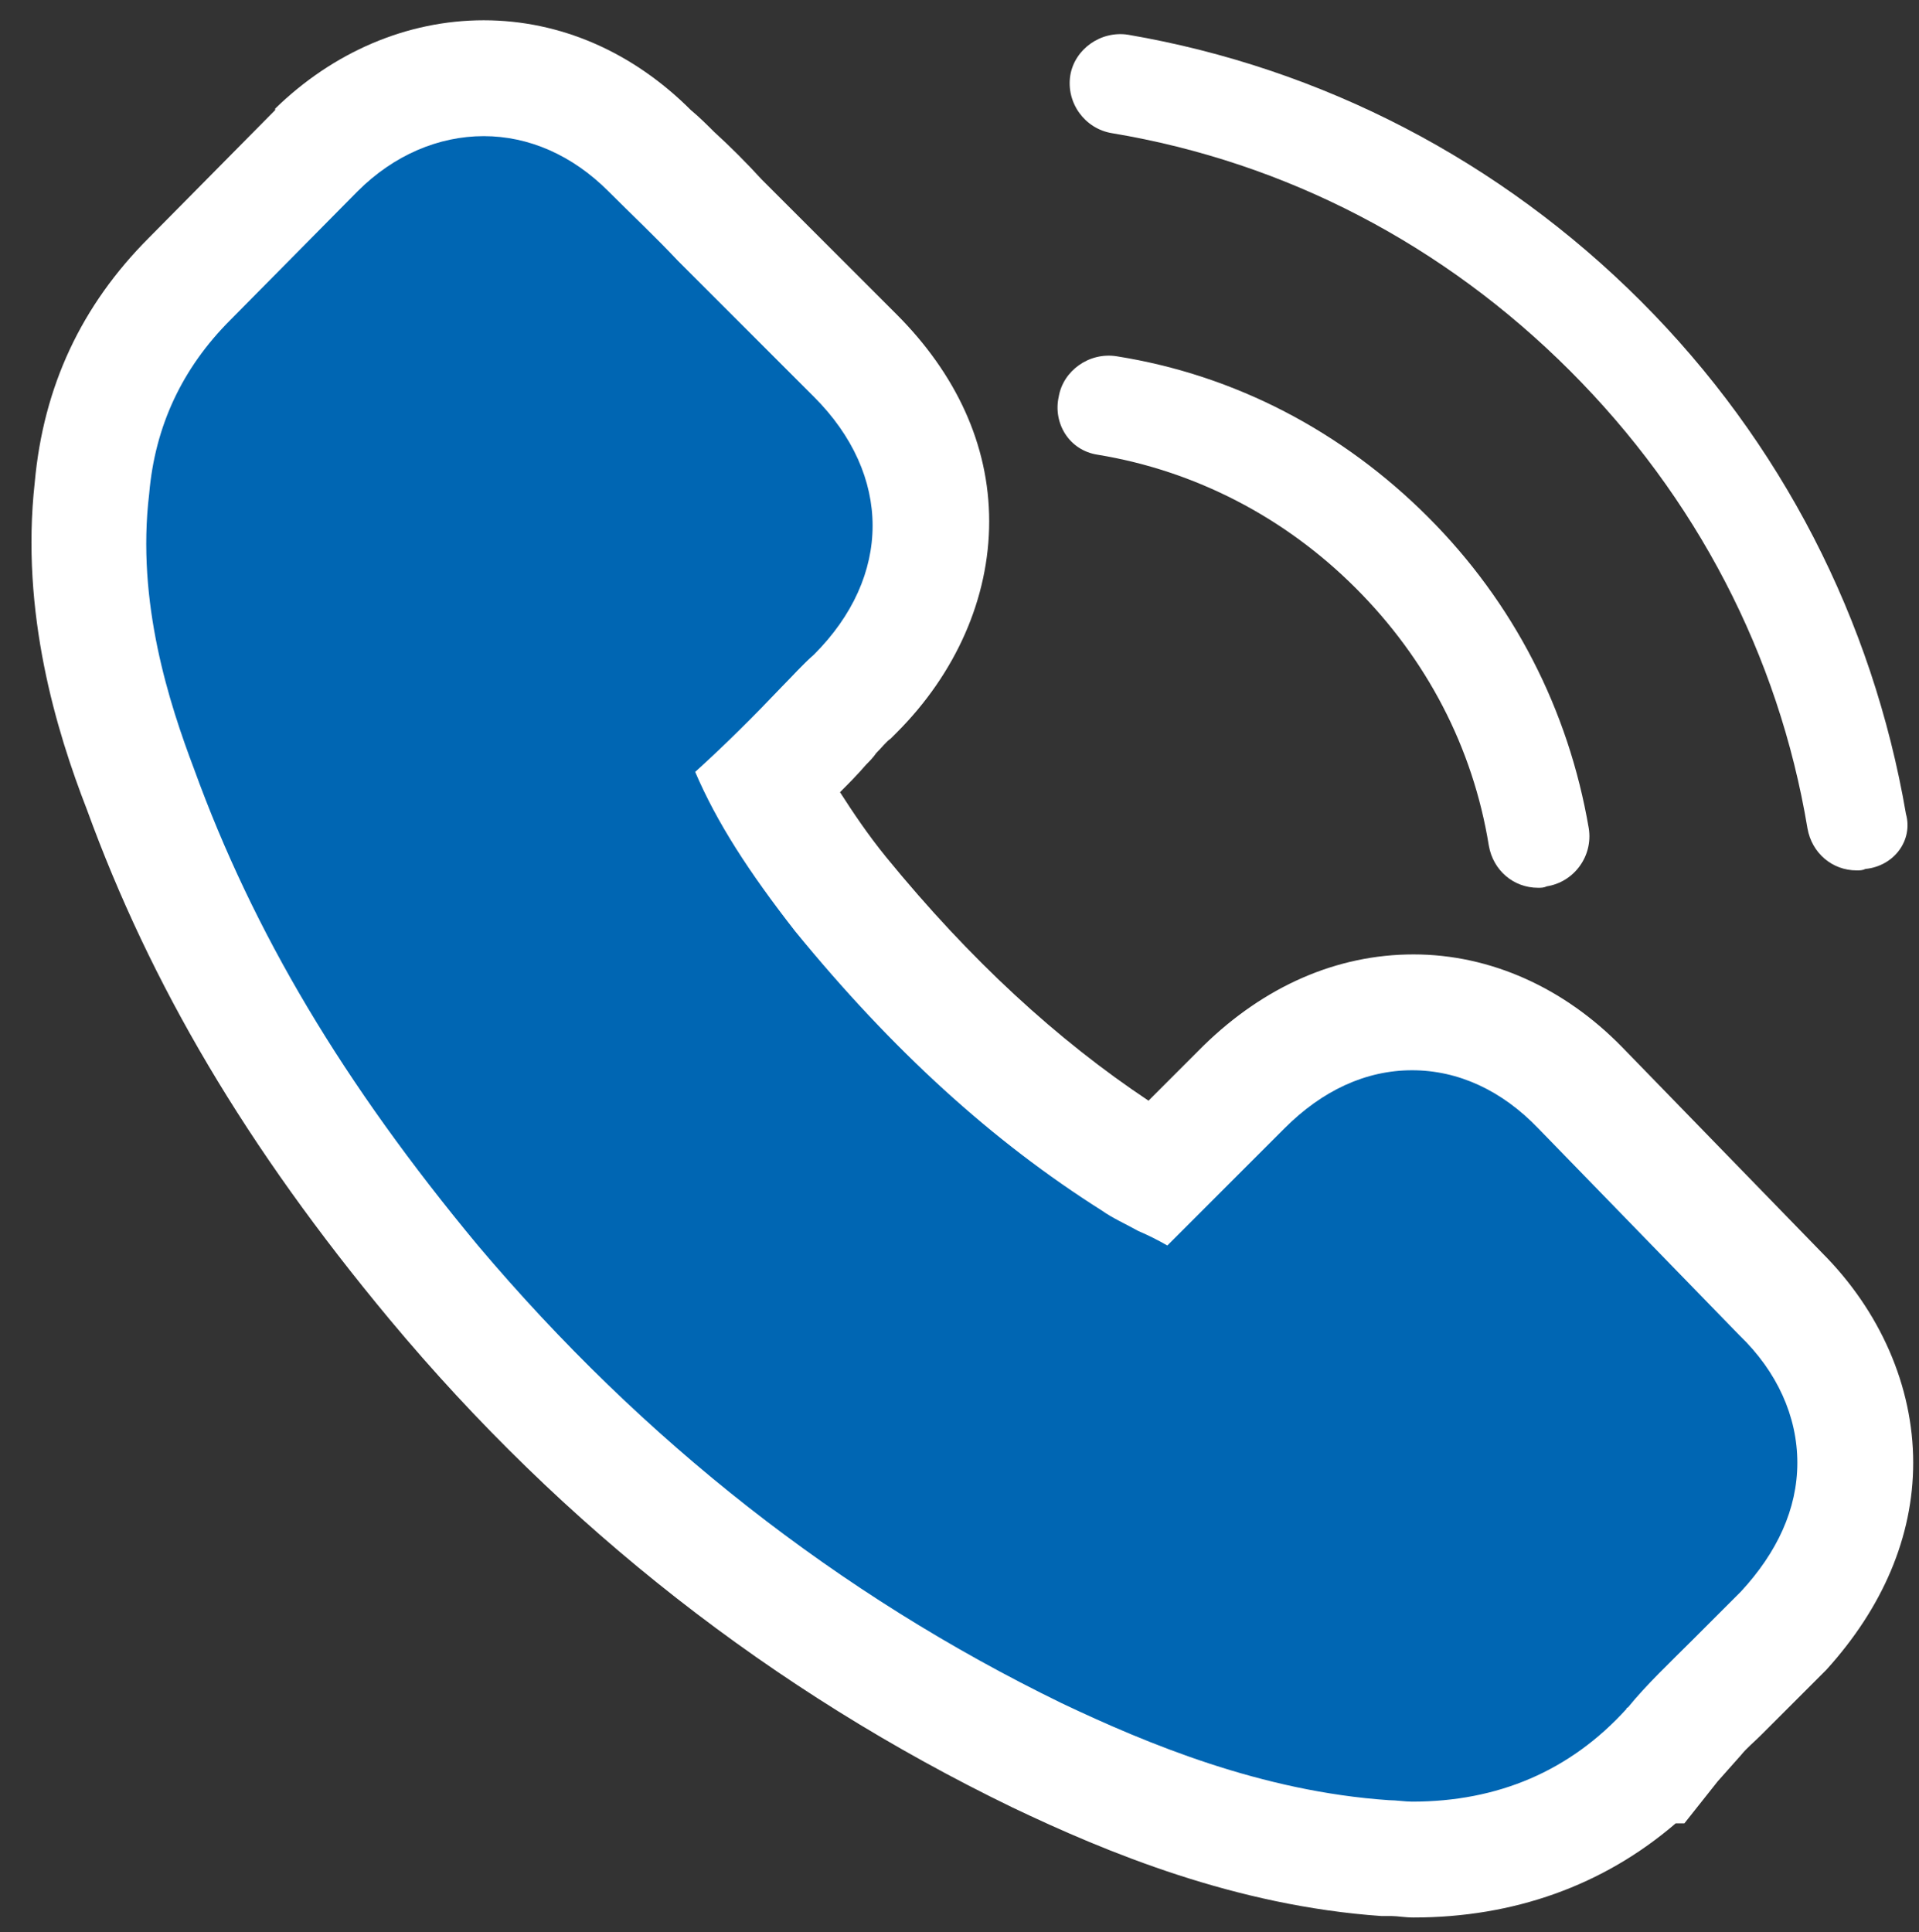
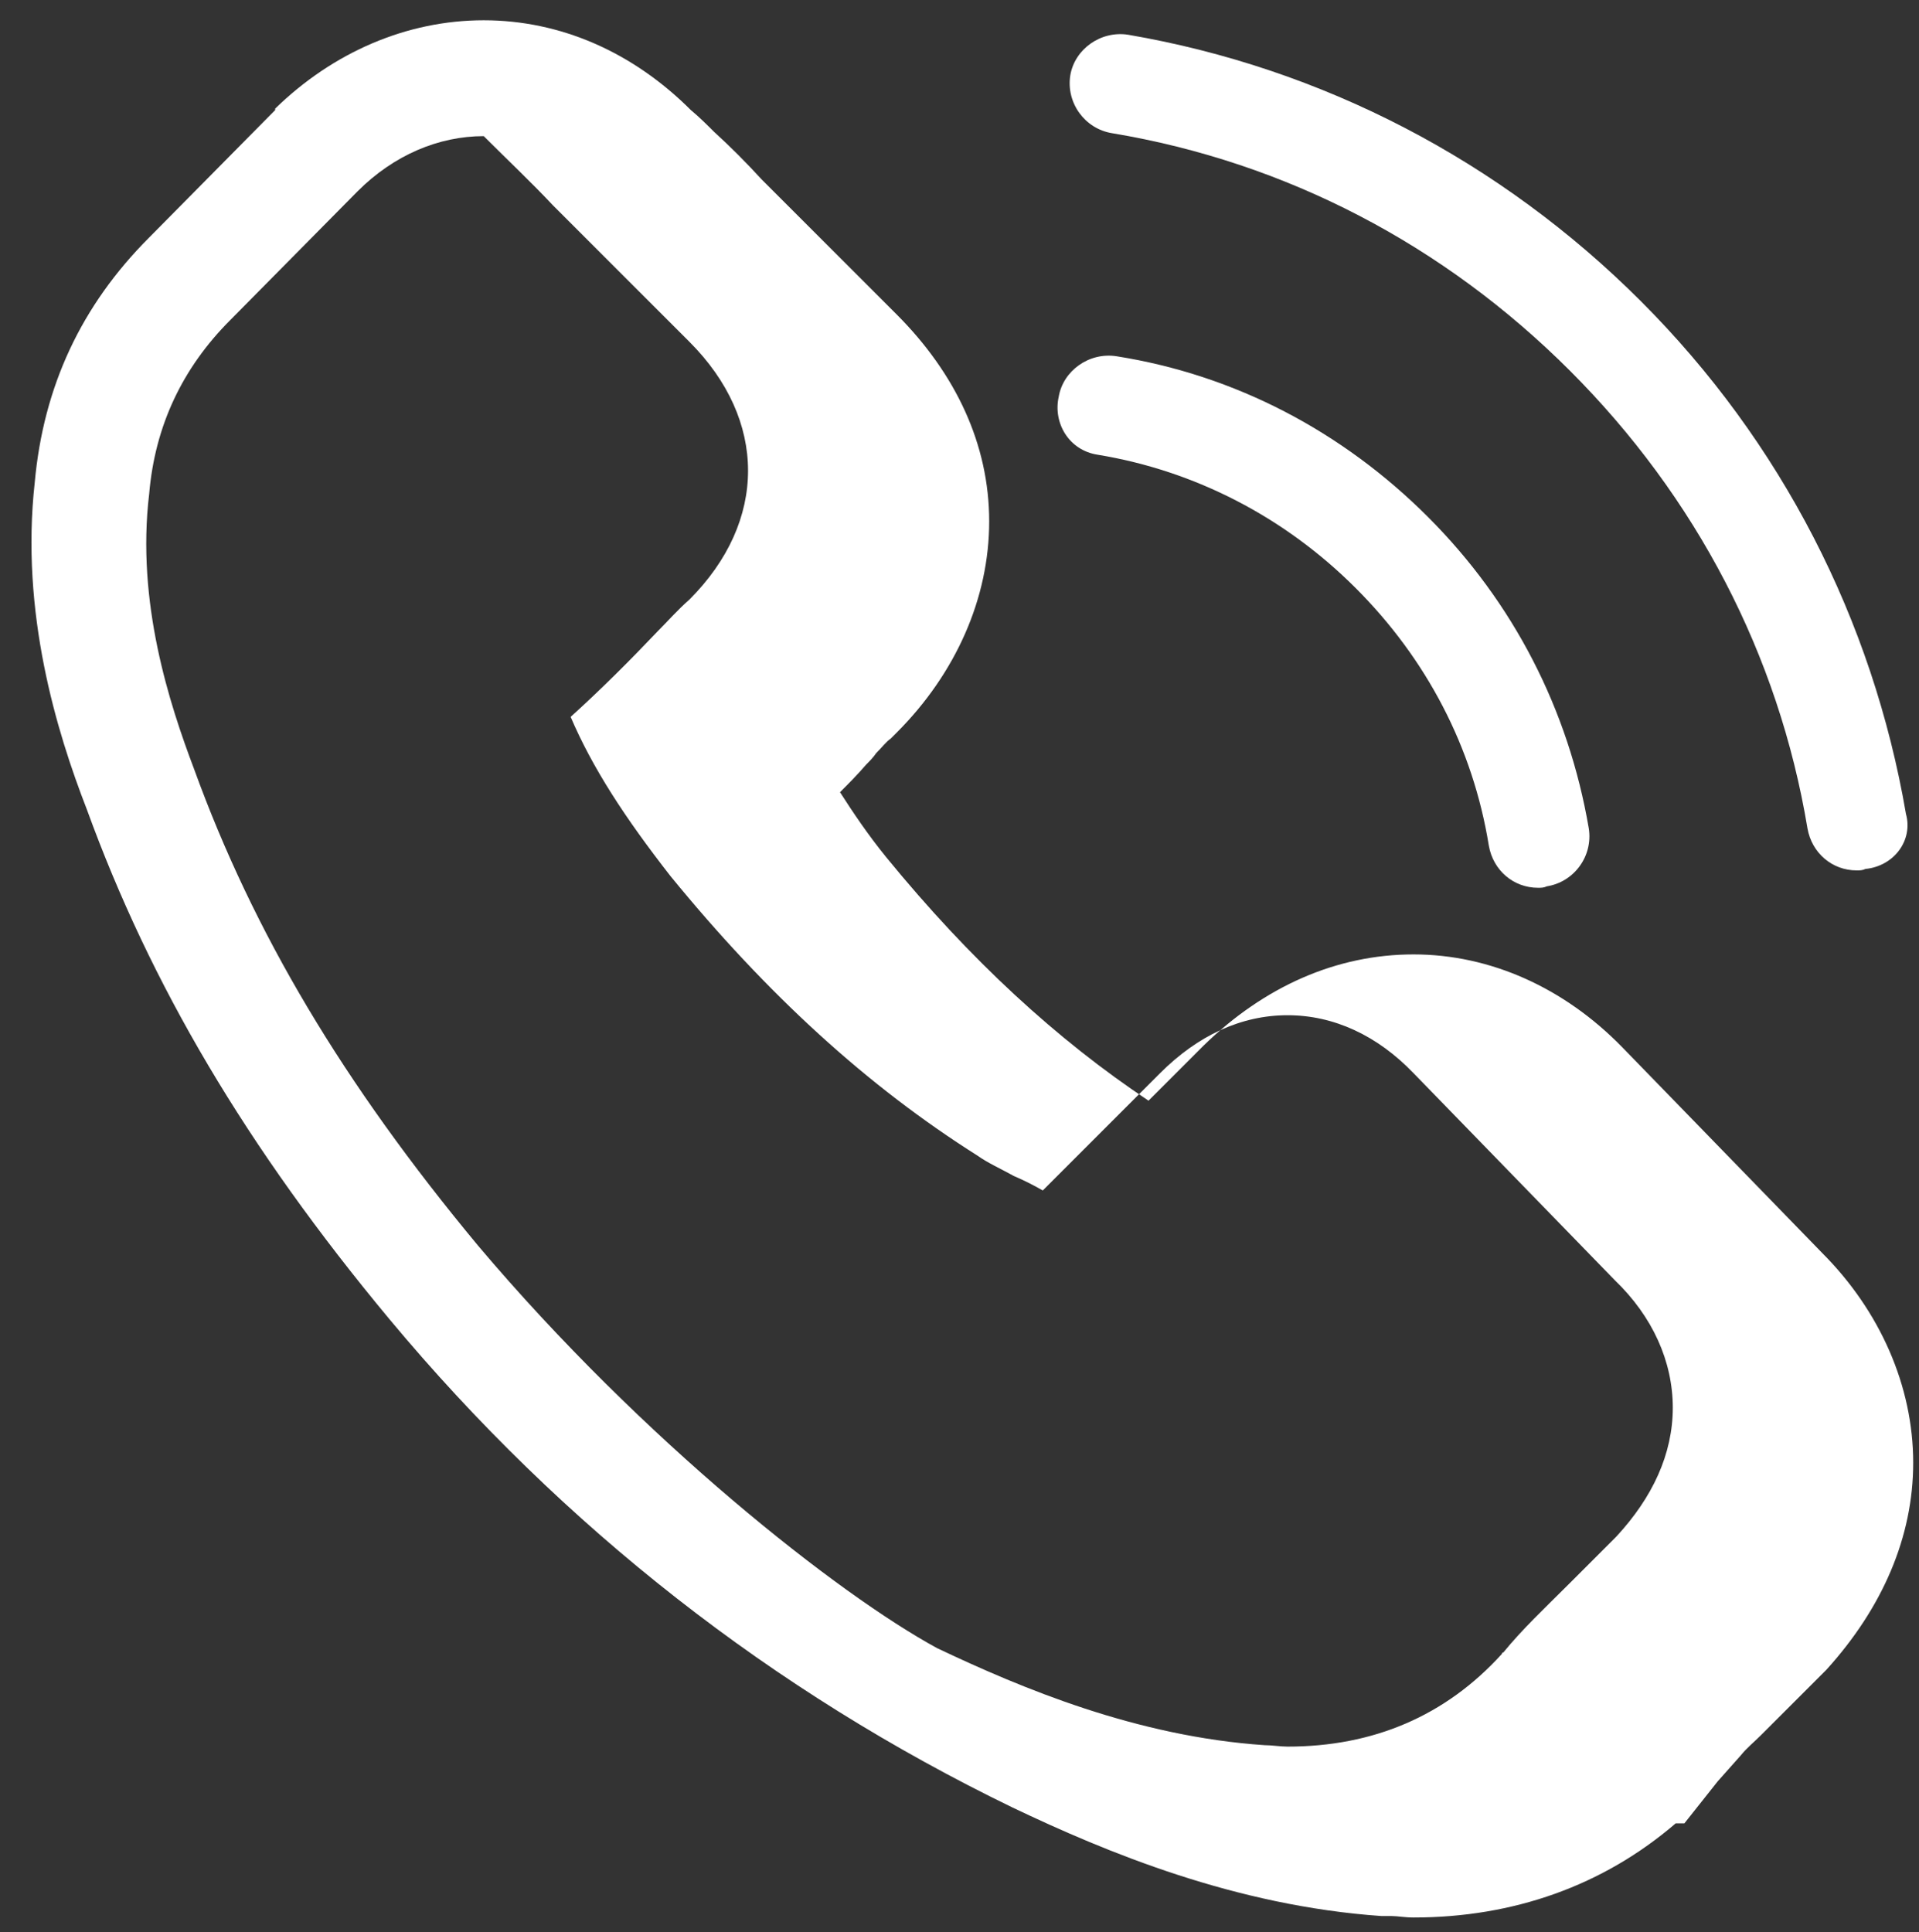
<svg xmlns="http://www.w3.org/2000/svg" version="1.1" id="Layer_1" x="0px" y="0px" viewBox="0 0 132.5 133.4" style="enable-background:new 0 0 132.5 133.4;" xml:space="preserve">
  <rect x="0" y="0" width="132.5" height="133.4" fill="#333333" stroke="none" />
  <style type="text/css">
	.st0{fill:#0066B3;}
	.st1{fill:#FFFFFF;}
</style>
  <g>
-     <path class="st0" d="M97.5,128.4c-0.4,0-0.8,0-1.2-0.1c-0.2,0-0.3,0-0.4,0l-0.3,0c-9.4-0.6-17.8-4.1-24-7.1   c-16-7.7-30-18.7-41.7-32.6C20.4,77,13.9,66.1,9.7,54.4c-1.9-5-4.3-12.6-3.3-20.8c0.5-5.6,2.8-10.4,6.8-14.4l8.8-8.9   c3.2-3.2,7.3-5,11.5-5c4.2,0,8.2,1.8,11.4,5c0.5,0.5,1.1,1,1.6,1.6c1.1,1.1,2.2,2.2,3.3,3.3l9.4,9.4c7,7,7,16.4,0,23.5L59,48.1   l-0.1,0.1c-0.4,0.4-0.8,0.8-1.2,1.2c-0.2,0.3-0.5,0.5-0.7,0.7c-1.4,1.5-2.7,2.8-4,4c1.2,2.3,2.9,4.7,5.2,7.6   c6.4,7.8,13,13.8,20.2,18.4l0.2,0.1c0.2,0.2,0.7,0.4,1.1,0.6c0.1,0,0.2,0.1,0.3,0.1l6-6c3.4-3.4,7.4-5.2,11.6-5.2   c4.3,0,8.3,1.8,11.6,5.2L123,89.3c3.3,3.2,5.2,7.4,5.2,11.6c0,4.1-1.7,8.1-5,11.6l-3.4,3.4l-1,1c-0.9,0.9-1.7,1.7-2.4,2.5v0   c0,0-0.8,0.9-0.8,0.9l-1.2,1.5h-0.2C109.7,126.2,104.1,128.4,97.5,128.4z" />
-     <path class="st1" d="M33.4,9.4c3.1,0,6.1,1.3,8.6,3.8c1.6,1.6,3.3,3.2,4.8,4.8c0.8,0.8,1.6,1.6,2.4,2.4l7,7   c5.4,5.4,5.4,12.4,0,17.8c-0.8,0.7-1.5,1.5-2.2,2.2c-1.9,2-3.9,4-6,5.9c1.5,3.5,3.7,6.9,6.9,11c6.7,8.2,13.6,14.5,21.2,19.3   c0.7,0.5,1.6,0.9,2.5,1.4c0.7,0.3,1.3,0.6,2,1l8.1-8.1c2.6-2.6,5.6-4,8.8-4c3.2,0,6.2,1.4,8.7,4l13.9,14.3c2.6,2.5,4,5.6,4,8.8   c0,3.2-1.4,6.2-3.9,8.9c-1.1,1.1-2.2,2.2-3.3,3.3c-1.6,1.6-3.2,3.1-4.5,4.7c0,0-0.1,0-0.1,0.1c-3.9,4.3-8.9,6.4-14.8,6.4   c-0.5,0-1.1-0.1-1.6-0.1c-8.8-0.6-16.7-3.9-22.6-6.7C57.9,110.1,44.4,99.5,33,86c-9.3-11.2-15.5-21.6-19.6-32.9   c-1.7-4.5-4-11.5-3.1-19c0.4-4.7,2.3-8.7,5.6-12l8.7-8.8c0.1-0.1,0.1-0.1,0.1-0.1C27.2,10.7,30.3,9.4,33.4,9.4 M33.4,1.4   c-5.3,0-10.4,2.2-14.4,6.1L19,7.6l-8.7,8.8C5.6,21.1,3,26.7,2.4,33.3c-1,9,1.5,17.2,3.6,22.6C10.4,68,17,79.2,26.9,91.1   c12,14.4,26.5,25.7,43,33.7l0,0l0,0c6.5,3.1,15.4,6.8,25.5,7.5l0.3,0h0.2c0.1,0,0.1,0,0.2,0c0.4,0,0.9,0.1,1.5,0.1   c6.9,0,13.1-2.2,18.1-6.5h0.6l2.3-2.9l1.6-1.8c0.4-0.5,0.9-0.9,1.4-1.4c0.3-0.3,0.7-0.7,1-1l3.3-3.3l0.1-0.1l0.1-0.1   c3.9-4.3,6-9.2,6-14.3c0-5.3-2.3-10.5-6.3-14.5L112,72.3c-4-4.1-9.1-6.4-14.4-6.4c-5.3,0-10.3,2.2-14.5,6.3l-3.8,3.8   c-6.3-4.2-12.3-9.7-18.1-16.8c-1.3-1.6-2.3-3.1-3.2-4.5c0.6-0.6,1.2-1.2,1.8-1.9c0.2-0.2,0.5-0.5,0.7-0.8c0.4-0.4,0.7-0.8,1-1   l0.2-0.2l0.2-0.2c4.1-4.1,6.4-9.3,6.4-14.6S66,25.8,61.9,21.7l-7-7l-1.2-1.2l-1.1-1.1c-1.1-1.2-2.2-2.3-3.3-3.3   c-0.5-0.5-1-1-1.6-1.5C43.7,3.6,38.7,1.4,33.4,1.4L33.4,1.4z" />
+     <path class="st1" d="M33.4,9.4c1.6,1.6,3.3,3.2,4.8,4.8c0.8,0.8,1.6,1.6,2.4,2.4l7,7   c5.4,5.4,5.4,12.4,0,17.8c-0.8,0.7-1.5,1.5-2.2,2.2c-1.9,2-3.9,4-6,5.9c1.5,3.5,3.7,6.9,6.9,11c6.7,8.2,13.6,14.5,21.2,19.3   c0.7,0.5,1.6,0.9,2.5,1.4c0.7,0.3,1.3,0.6,2,1l8.1-8.1c2.6-2.6,5.6-4,8.8-4c3.2,0,6.2,1.4,8.7,4l13.9,14.3c2.6,2.5,4,5.6,4,8.8   c0,3.2-1.4,6.2-3.9,8.9c-1.1,1.1-2.2,2.2-3.3,3.3c-1.6,1.6-3.2,3.1-4.5,4.7c0,0-0.1,0-0.1,0.1c-3.9,4.3-8.9,6.4-14.8,6.4   c-0.5,0-1.1-0.1-1.6-0.1c-8.8-0.6-16.7-3.9-22.6-6.7C57.9,110.1,44.4,99.5,33,86c-9.3-11.2-15.5-21.6-19.6-32.9   c-1.7-4.5-4-11.5-3.1-19c0.4-4.7,2.3-8.7,5.6-12l8.7-8.8c0.1-0.1,0.1-0.1,0.1-0.1C27.2,10.7,30.3,9.4,33.4,9.4 M33.4,1.4   c-5.3,0-10.4,2.2-14.4,6.1L19,7.6l-8.7,8.8C5.6,21.1,3,26.7,2.4,33.3c-1,9,1.5,17.2,3.6,22.6C10.4,68,17,79.2,26.9,91.1   c12,14.4,26.5,25.7,43,33.7l0,0l0,0c6.5,3.1,15.4,6.8,25.5,7.5l0.3,0h0.2c0.1,0,0.1,0,0.2,0c0.4,0,0.9,0.1,1.5,0.1   c6.9,0,13.1-2.2,18.1-6.5h0.6l2.3-2.9l1.6-1.8c0.4-0.5,0.9-0.9,1.4-1.4c0.3-0.3,0.7-0.7,1-1l3.3-3.3l0.1-0.1l0.1-0.1   c3.9-4.3,6-9.2,6-14.3c0-5.3-2.3-10.5-6.3-14.5L112,72.3c-4-4.1-9.1-6.4-14.4-6.4c-5.3,0-10.3,2.2-14.5,6.3l-3.8,3.8   c-6.3-4.2-12.3-9.7-18.1-16.8c-1.3-1.6-2.3-3.1-3.2-4.5c0.6-0.6,1.2-1.2,1.8-1.9c0.2-0.2,0.5-0.5,0.7-0.8c0.4-0.4,0.7-0.8,1-1   l0.2-0.2l0.2-0.2c4.1-4.1,6.4-9.3,6.4-14.6S66,25.8,61.9,21.7l-7-7l-1.2-1.2l-1.1-1.1c-1.1-1.2-2.2-2.3-3.3-3.3   c-0.5-0.5-1-1-1.6-1.5C43.7,3.6,38.7,1.4,33.4,1.4L33.4,1.4z" />
  </g>
  <path class="st1" d="M75.8,31.4c6.7,1.1,12.9,4.3,17.8,9.2s8.1,11,9.2,17.8c0.3,1.7,1.7,2.9,3.4,2.9c0.2,0,0.4,0,0.6-0.1  c1.9-0.3,3.2-2.1,2.9-4c-1.4-8.2-5.2-15.6-11.1-21.5s-13.3-9.8-21.5-11.1c-1.9-0.3-3.7,1-4,2.8C72.7,29.2,73.8,31.1,75.8,31.4z" />
  <path class="st1" d="M131.6,56.2c-2.3-13.4-8.6-25.7-18.3-35.4S91.3,4.7,77.9,2.4c-1.9-0.3-3.7,1-4,2.8c-0.3,1.9,1,3.7,2.9,4  c12,2,22.9,7.7,31.6,16.4s14.4,19.6,16.4,31.6c0.3,1.7,1.7,2.9,3.4,2.9c0.2,0,0.4,0,0.6-0.1C130.8,59.8,132.1,58,131.6,56.2z" />
</svg>